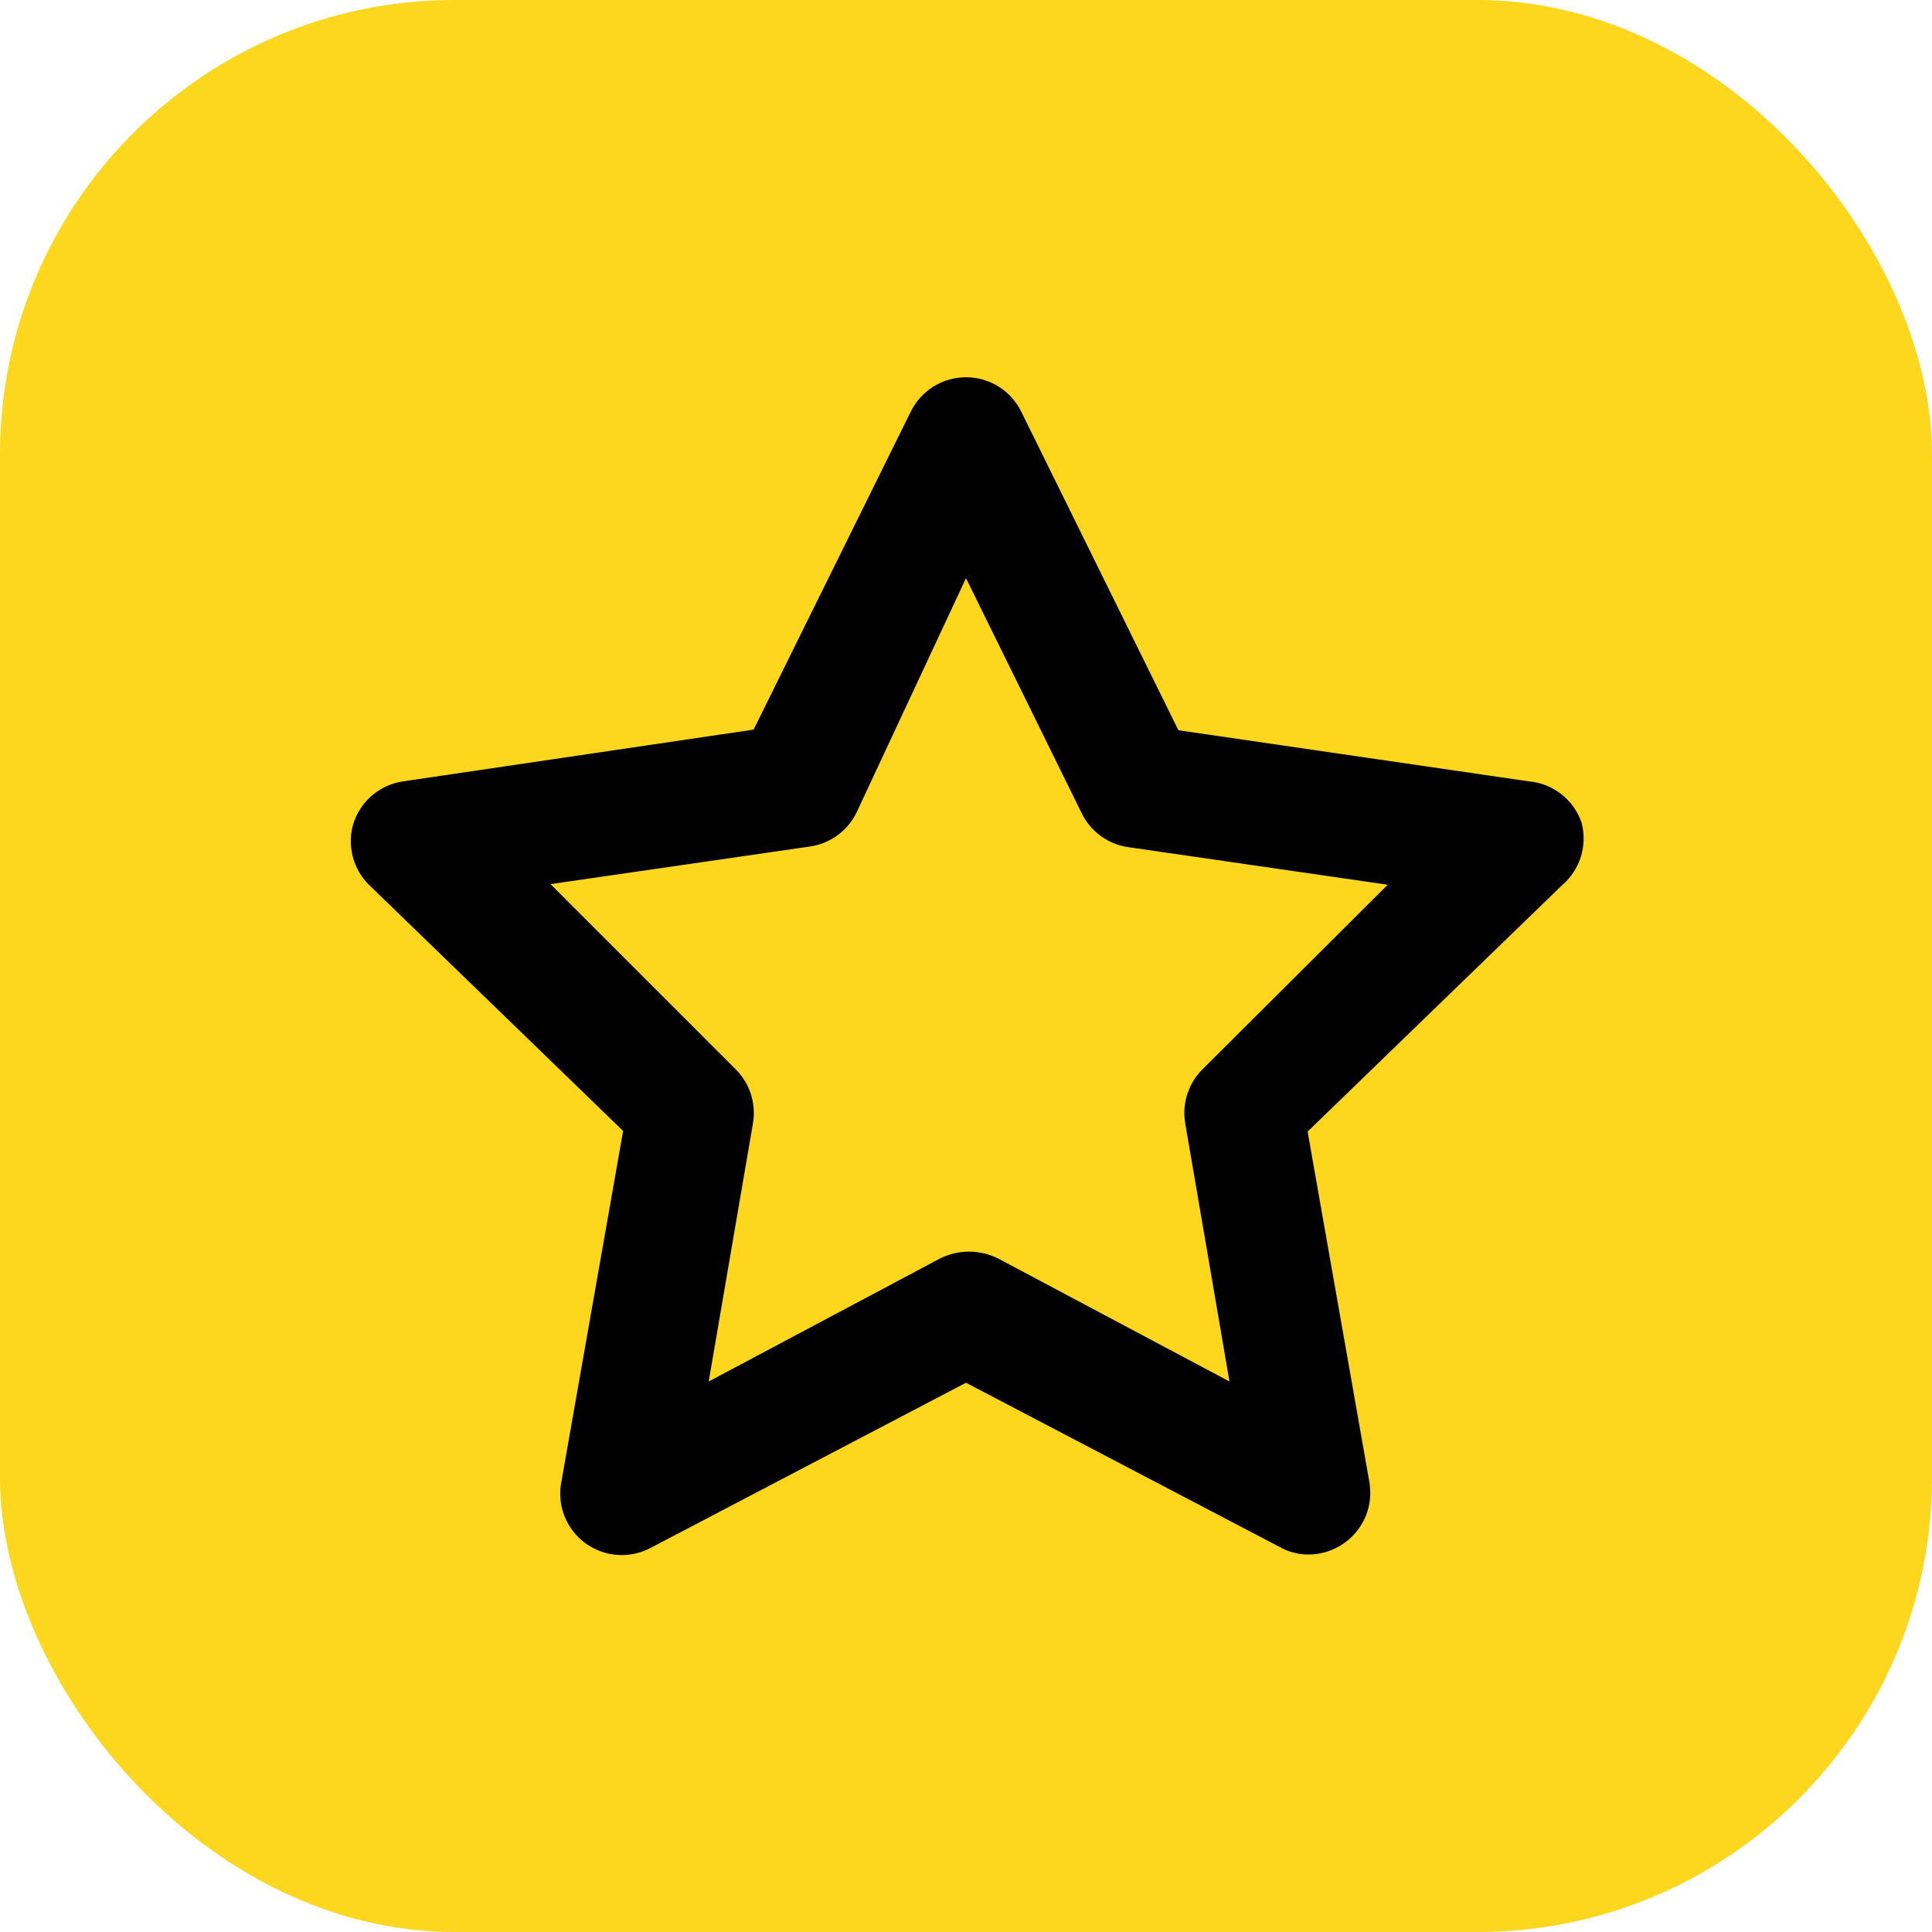
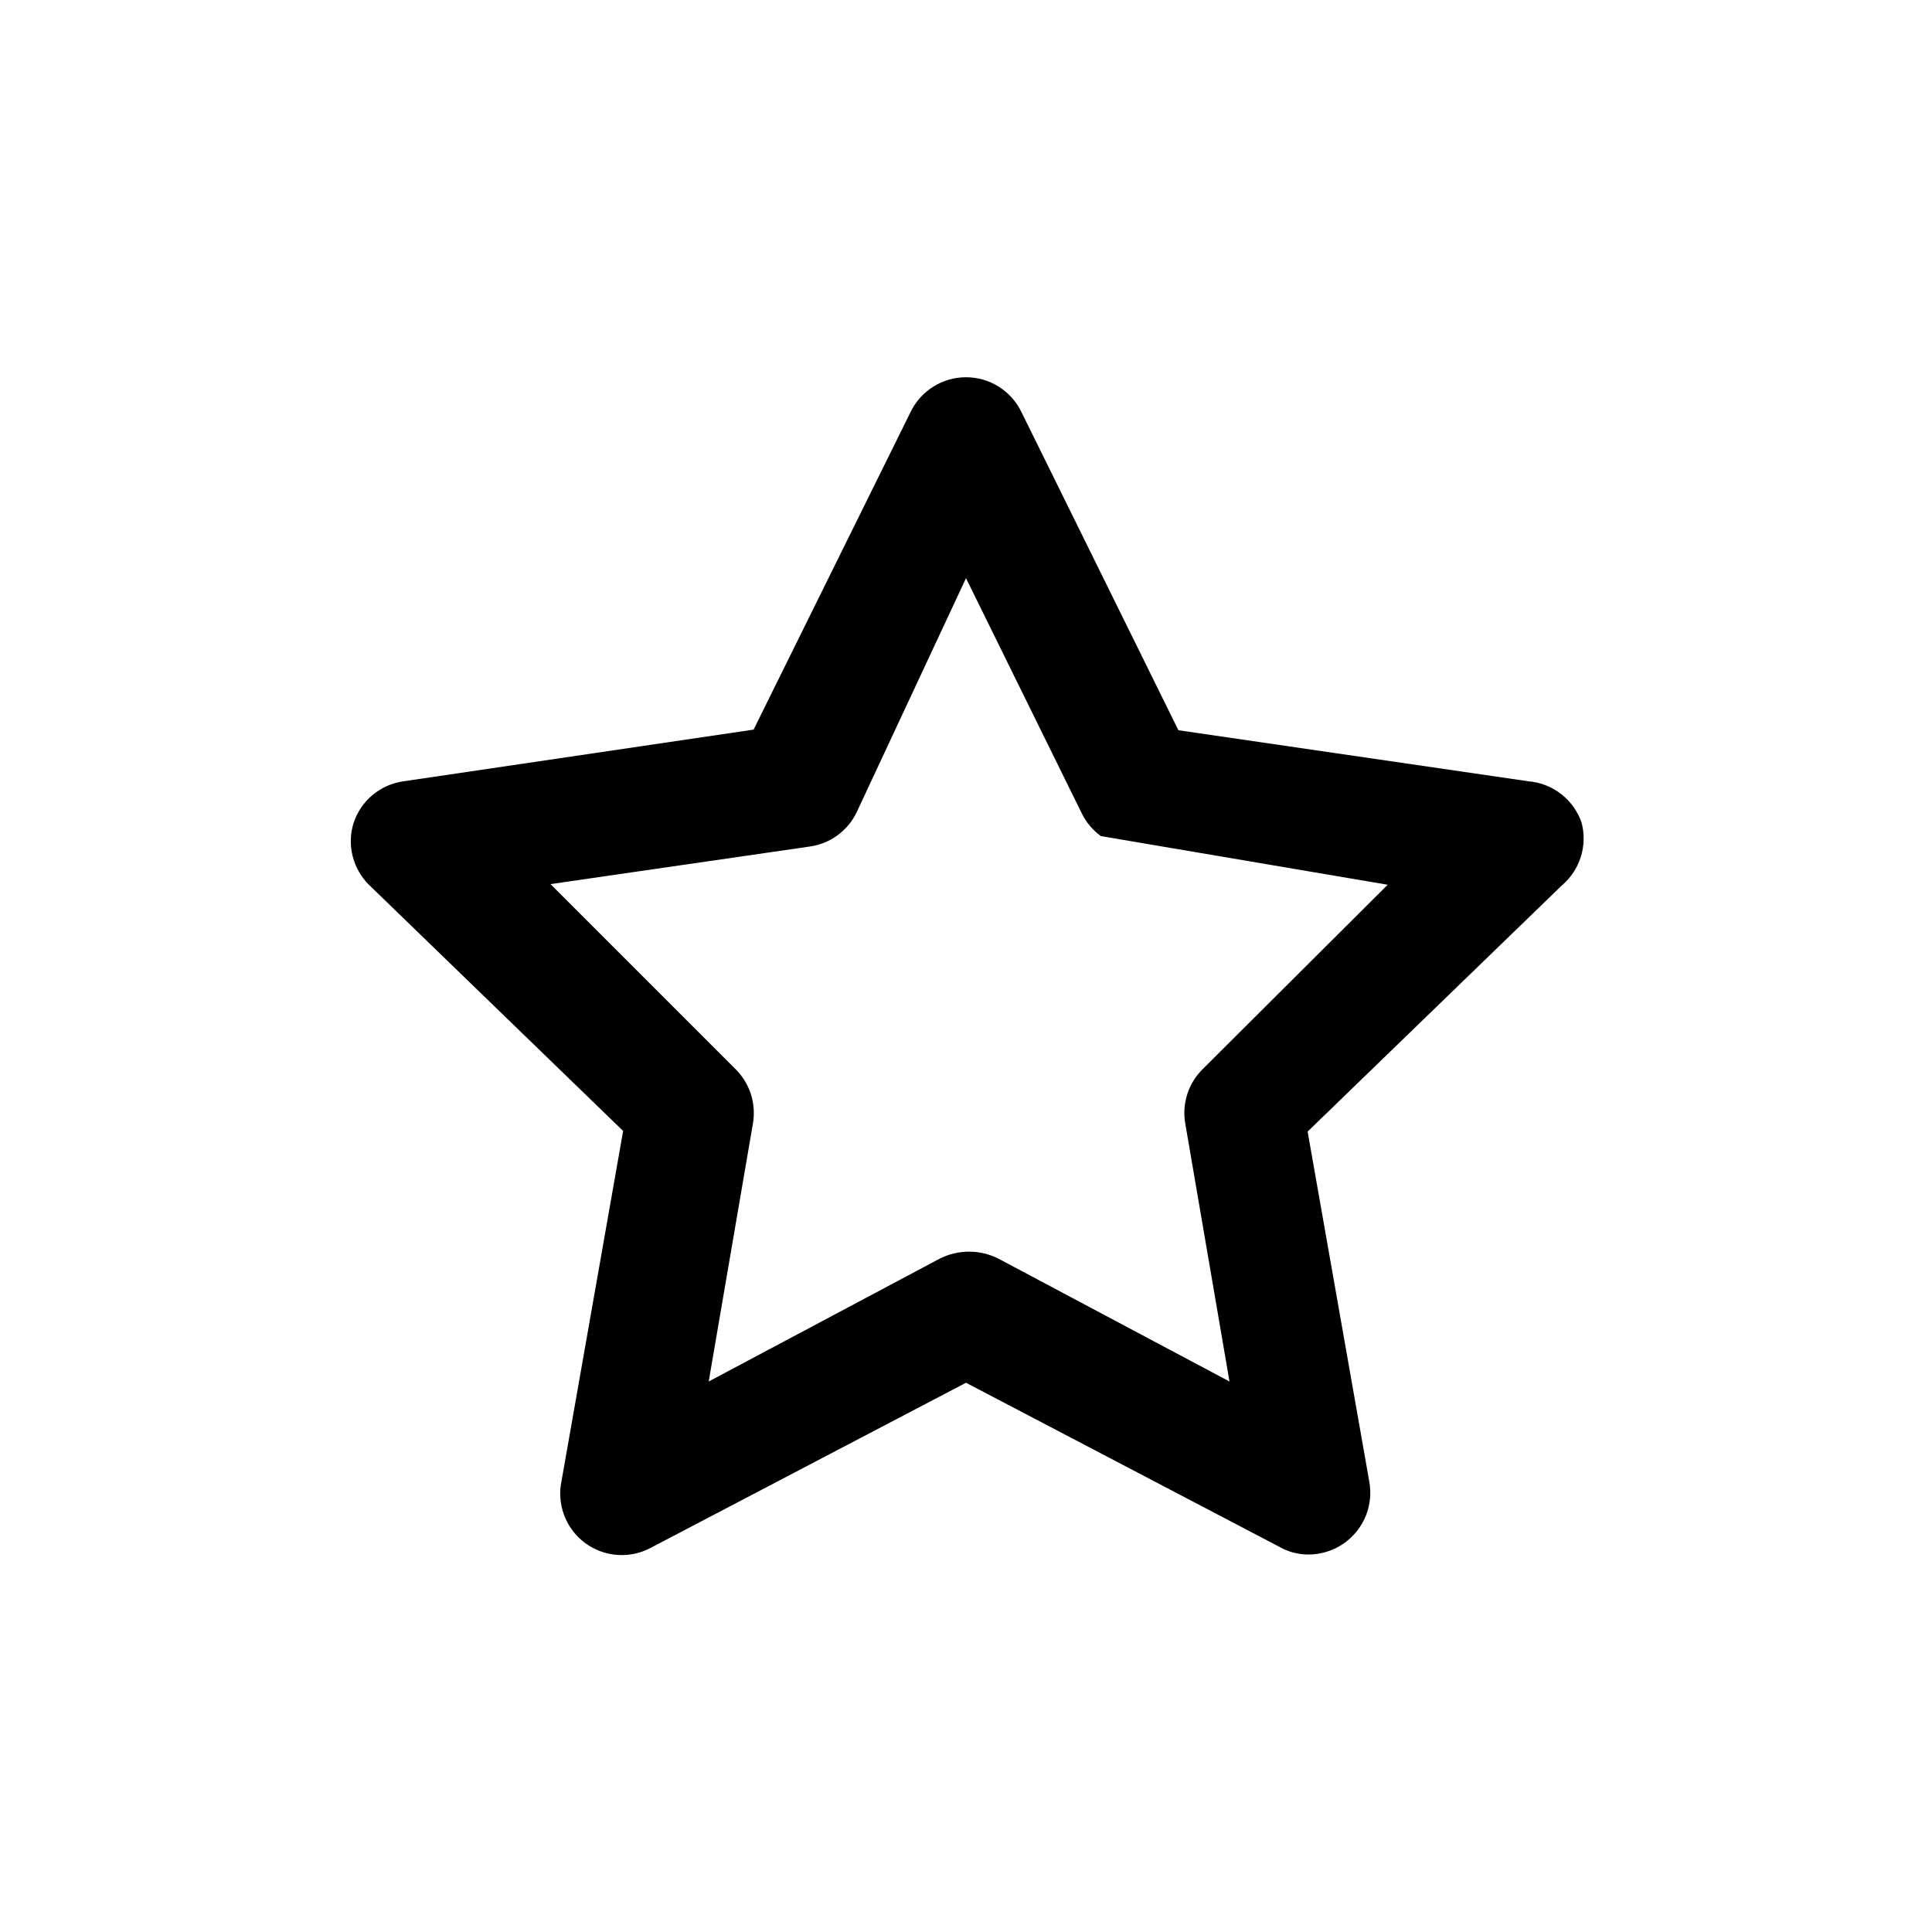
<svg xmlns="http://www.w3.org/2000/svg" width="34" height="34" viewBox="0 0 34 34" fill="none">
-   <rect width="34" height="34" rx="8" fill="#FDD61E" />
-   <path d="M27.833 14.476C27.765 14.278 27.64 14.104 27.475 13.975C27.31 13.846 27.111 13.768 26.902 13.75L20.738 12.851L17.975 7.25C17.886 7.067 17.748 6.912 17.575 6.804C17.403 6.696 17.203 6.639 17 6.639C16.797 6.639 16.597 6.696 16.425 6.804C16.252 6.912 16.114 7.067 16.025 7.25L13.262 12.84L7.098 13.75C6.898 13.778 6.709 13.863 6.554 13.993C6.399 14.123 6.284 14.294 6.221 14.487C6.163 14.675 6.158 14.875 6.206 15.066C6.254 15.257 6.352 15.431 6.492 15.57L10.966 19.903L9.883 26.057C9.839 26.261 9.855 26.473 9.929 26.668C10.003 26.863 10.132 27.033 10.3 27.157C10.469 27.28 10.669 27.353 10.877 27.365C11.086 27.378 11.293 27.329 11.475 27.227L17 24.334L22.525 27.227C22.677 27.312 22.849 27.357 23.023 27.357C23.253 27.358 23.477 27.285 23.663 27.151C23.831 27.03 23.961 26.864 24.038 26.672C24.114 26.481 24.134 26.271 24.096 26.067L23.012 19.914L27.487 15.581C27.643 15.448 27.759 15.274 27.82 15.079C27.881 14.883 27.886 14.674 27.833 14.476ZM21.171 18.809C21.046 18.931 20.951 19.081 20.897 19.247C20.842 19.413 20.828 19.59 20.857 19.762L21.637 24.312L17.563 22.146C17.405 22.068 17.231 22.027 17.054 22.027C16.878 22.027 16.703 22.068 16.545 22.146L12.472 24.312L13.252 19.762C13.28 19.59 13.266 19.413 13.212 19.247C13.157 19.081 13.063 18.931 12.938 18.809L9.688 15.559L14.248 14.898C14.424 14.874 14.591 14.807 14.734 14.703C14.878 14.599 14.994 14.462 15.072 14.303L17 10.175L19.037 14.313C19.115 14.472 19.231 14.61 19.374 14.714C19.518 14.818 19.684 14.885 19.86 14.909L24.421 15.57L21.171 18.809Z" fill="black" />
+   <path d="M27.833 14.476C27.765 14.278 27.64 14.104 27.475 13.975C27.31 13.846 27.111 13.768 26.902 13.75L20.738 12.851L17.975 7.25C17.886 7.067 17.748 6.912 17.575 6.804C17.403 6.696 17.203 6.639 17 6.639C16.797 6.639 16.597 6.696 16.425 6.804C16.252 6.912 16.114 7.067 16.025 7.25L13.262 12.84L7.098 13.75C6.898 13.778 6.709 13.863 6.554 13.993C6.399 14.123 6.284 14.294 6.221 14.487C6.163 14.675 6.158 14.875 6.206 15.066C6.254 15.257 6.352 15.431 6.492 15.57L10.966 19.903L9.883 26.057C9.839 26.261 9.855 26.473 9.929 26.668C10.003 26.863 10.132 27.033 10.3 27.157C10.469 27.28 10.669 27.353 10.877 27.365C11.086 27.378 11.293 27.329 11.475 27.227L17 24.334L22.525 27.227C22.677 27.312 22.849 27.357 23.023 27.357C23.253 27.358 23.477 27.285 23.663 27.151C23.831 27.03 23.961 26.864 24.038 26.672C24.114 26.481 24.134 26.271 24.096 26.067L23.012 19.914L27.487 15.581C27.643 15.448 27.759 15.274 27.82 15.079C27.881 14.883 27.886 14.674 27.833 14.476ZM21.171 18.809C21.046 18.931 20.951 19.081 20.897 19.247C20.842 19.413 20.828 19.59 20.857 19.762L21.637 24.312L17.563 22.146C17.405 22.068 17.231 22.027 17.054 22.027C16.878 22.027 16.703 22.068 16.545 22.146L12.472 24.312L13.252 19.762C13.28 19.59 13.266 19.413 13.212 19.247C13.157 19.081 13.063 18.931 12.938 18.809L9.688 15.559L14.248 14.898C14.424 14.874 14.591 14.807 14.734 14.703C14.878 14.599 14.994 14.462 15.072 14.303L17 10.175L19.037 14.313C19.115 14.472 19.231 14.61 19.374 14.714L24.421 15.57L21.171 18.809Z" fill="black" />
</svg>